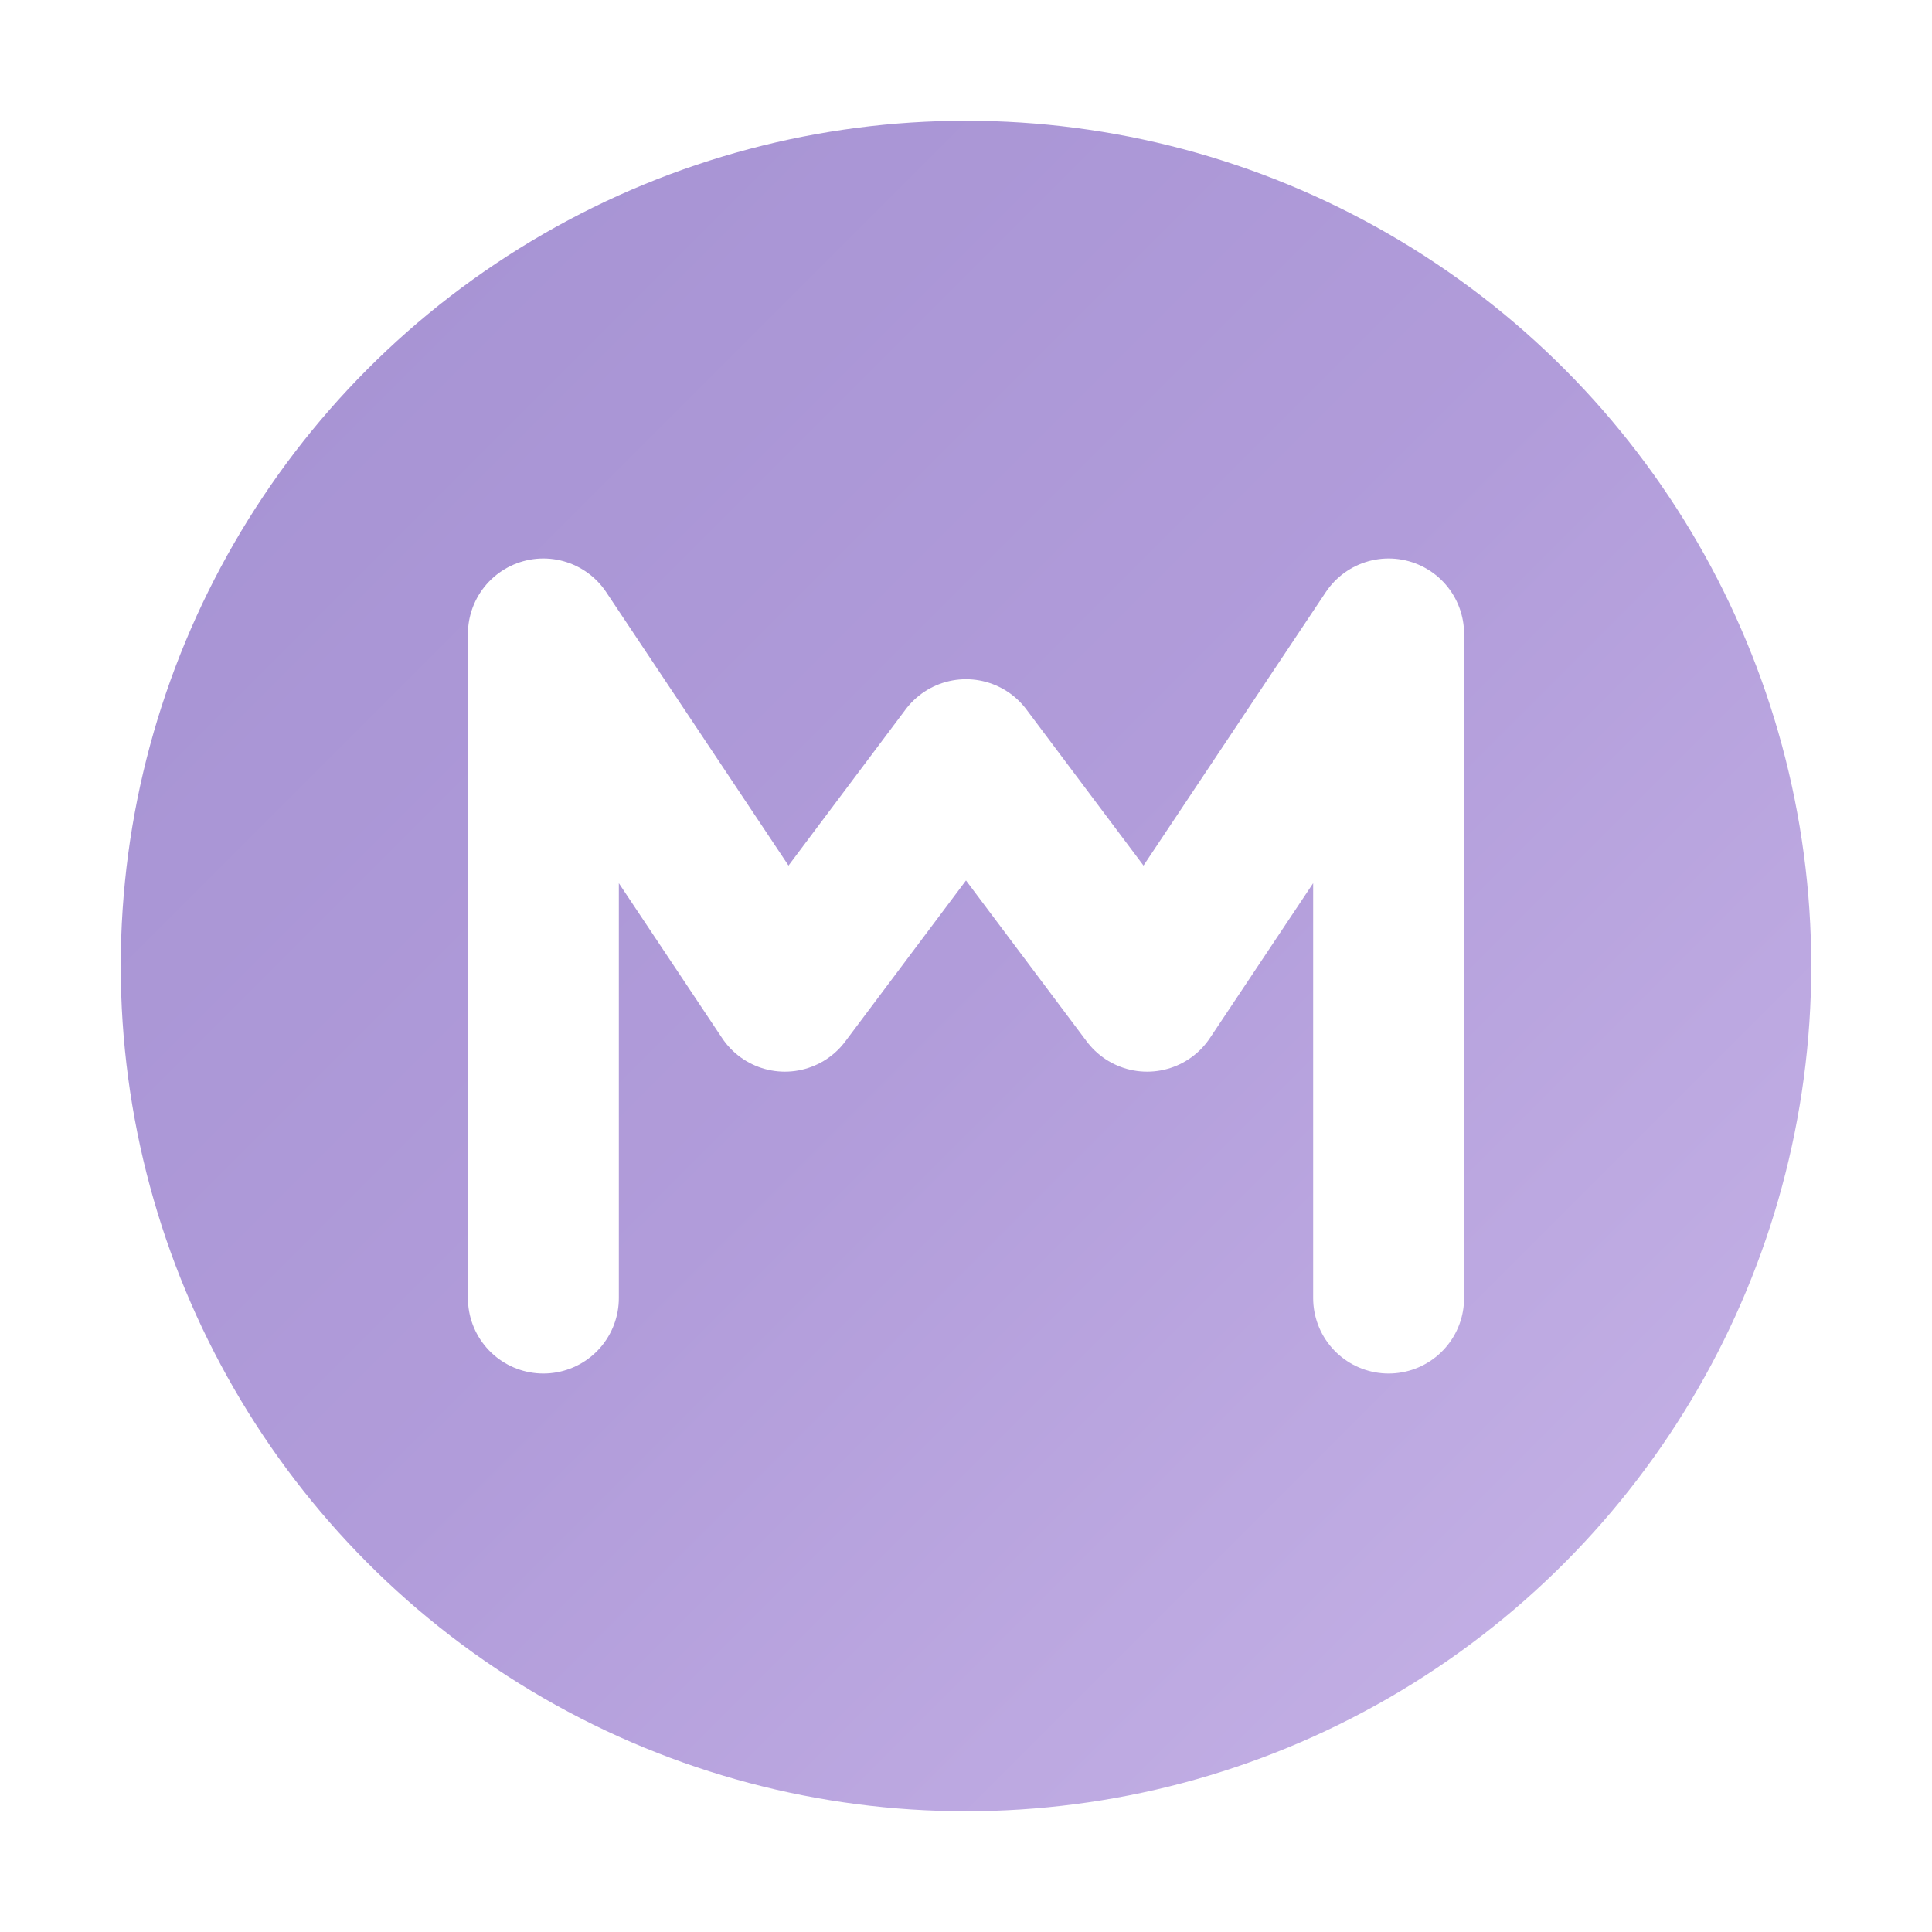
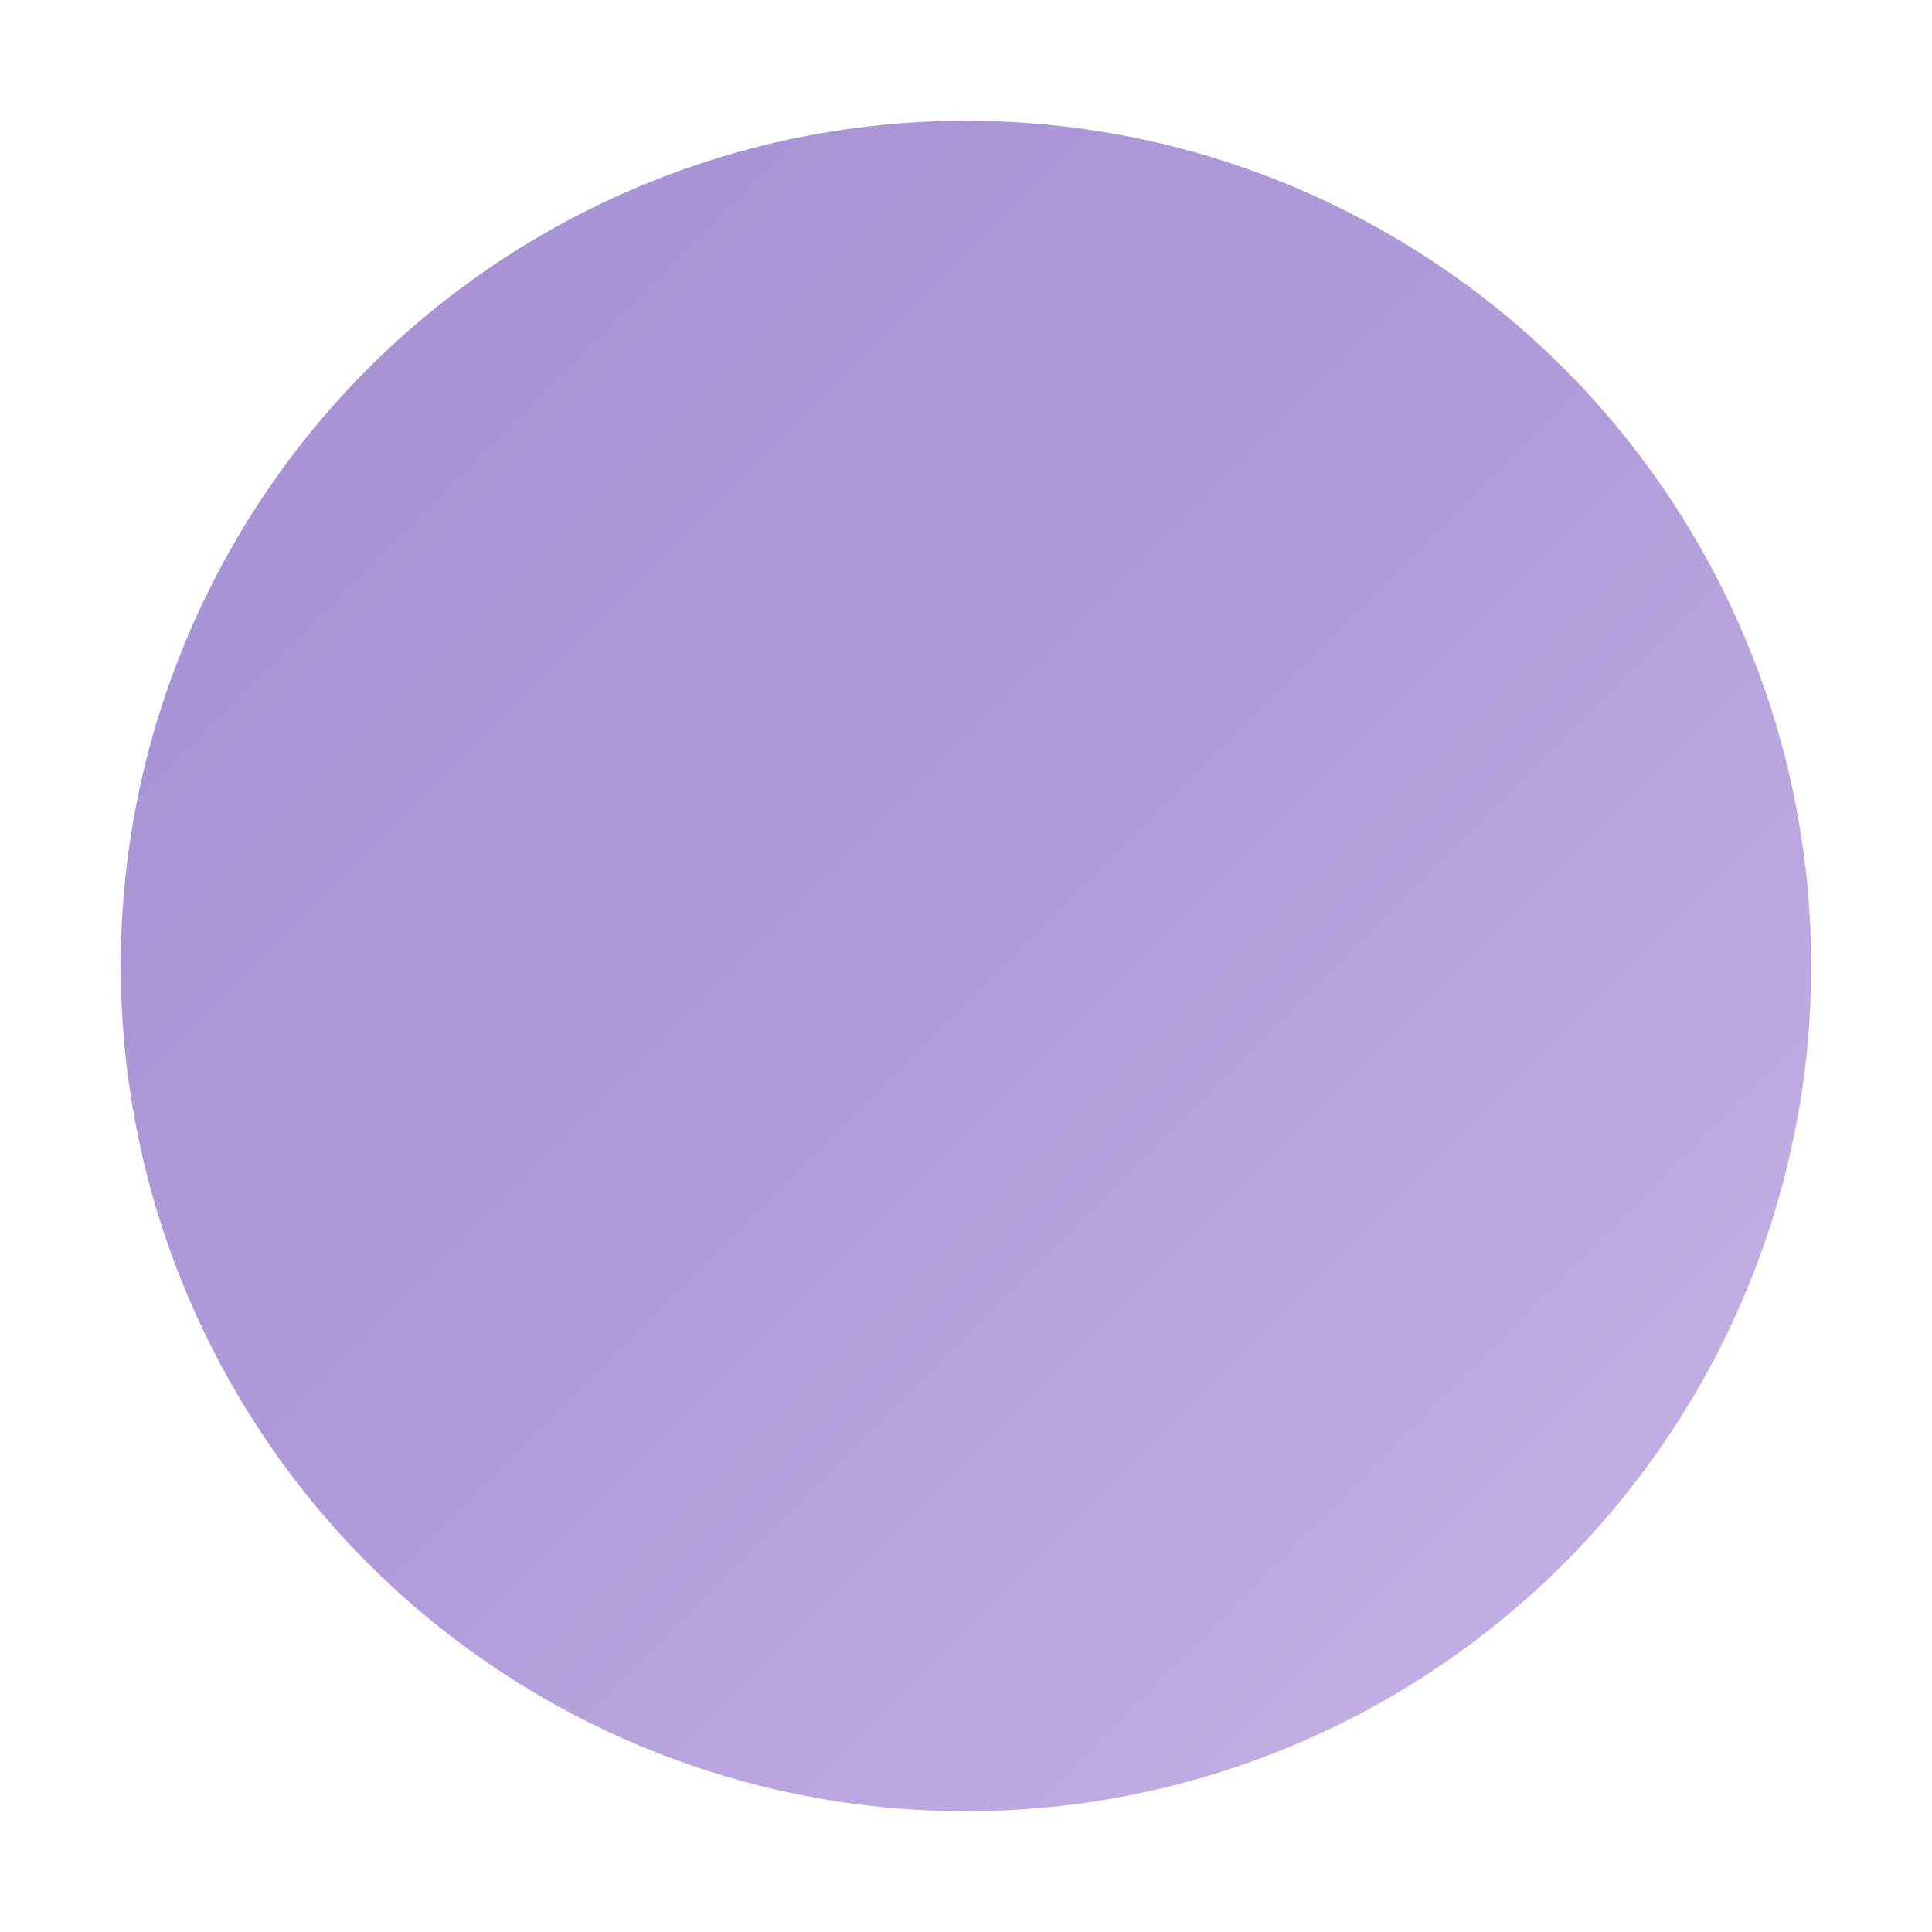
<svg xmlns="http://www.w3.org/2000/svg" width="128" height="128" viewBox="0 0 128 128" role="img" aria-label="Meric Software">
  <defs>
    <linearGradient id="g" x1="0" y1="0" x2="1" y2="1">
      <stop offset="0%" stop-color="#A491D2" />
      <stop offset="50%" stop-color="#B19CDA" />
      <stop offset="100%" stop-color="#C8B5E8" />
    </linearGradient>
    <filter id="s" x="-20%" y="-20%" width="140%" height="140%">
      <feDropShadow dx="0" dy="4" stdDeviation="6" flood-color="rgba(164,145,210,0.25)" />
    </filter>
  </defs>
  <circle cx="64" cy="64" r="56" fill="url(#g)" filter="url(#s)" />
-   <path d="M36 86 V42 L52 66 L64 50 L76 66 L92 42 V86" fill="none" stroke="#fff" stroke-width="10" stroke-linecap="round" stroke-linejoin="round" />
</svg>